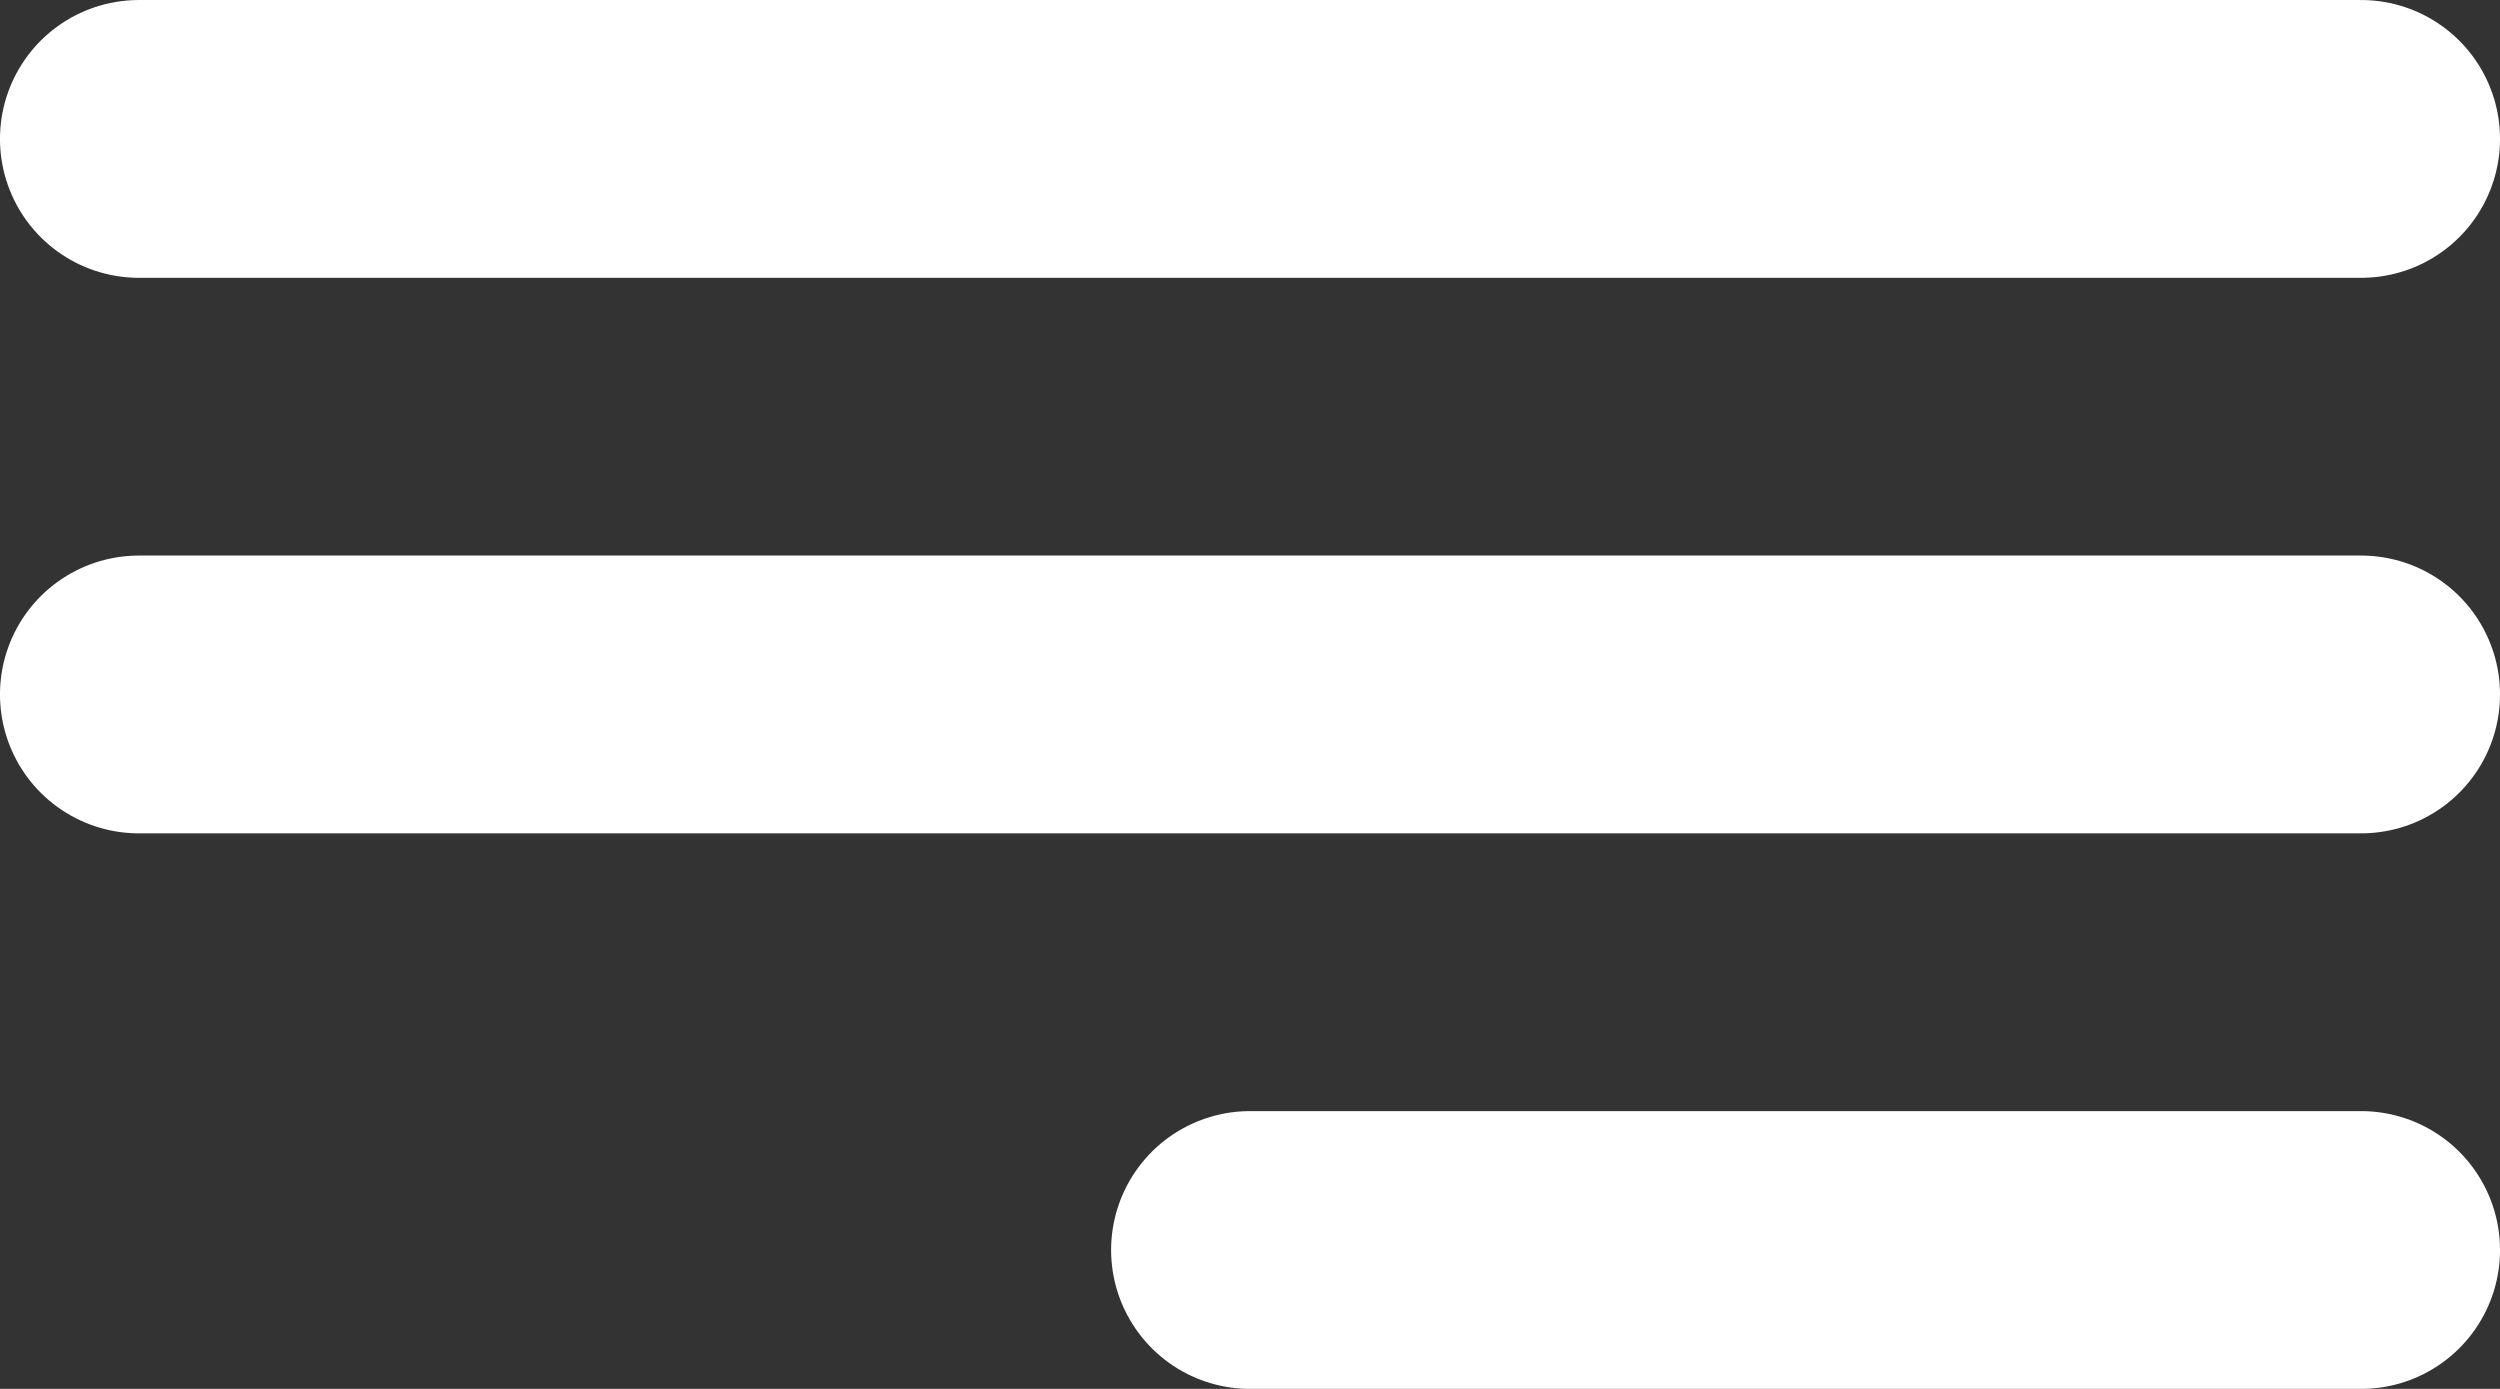
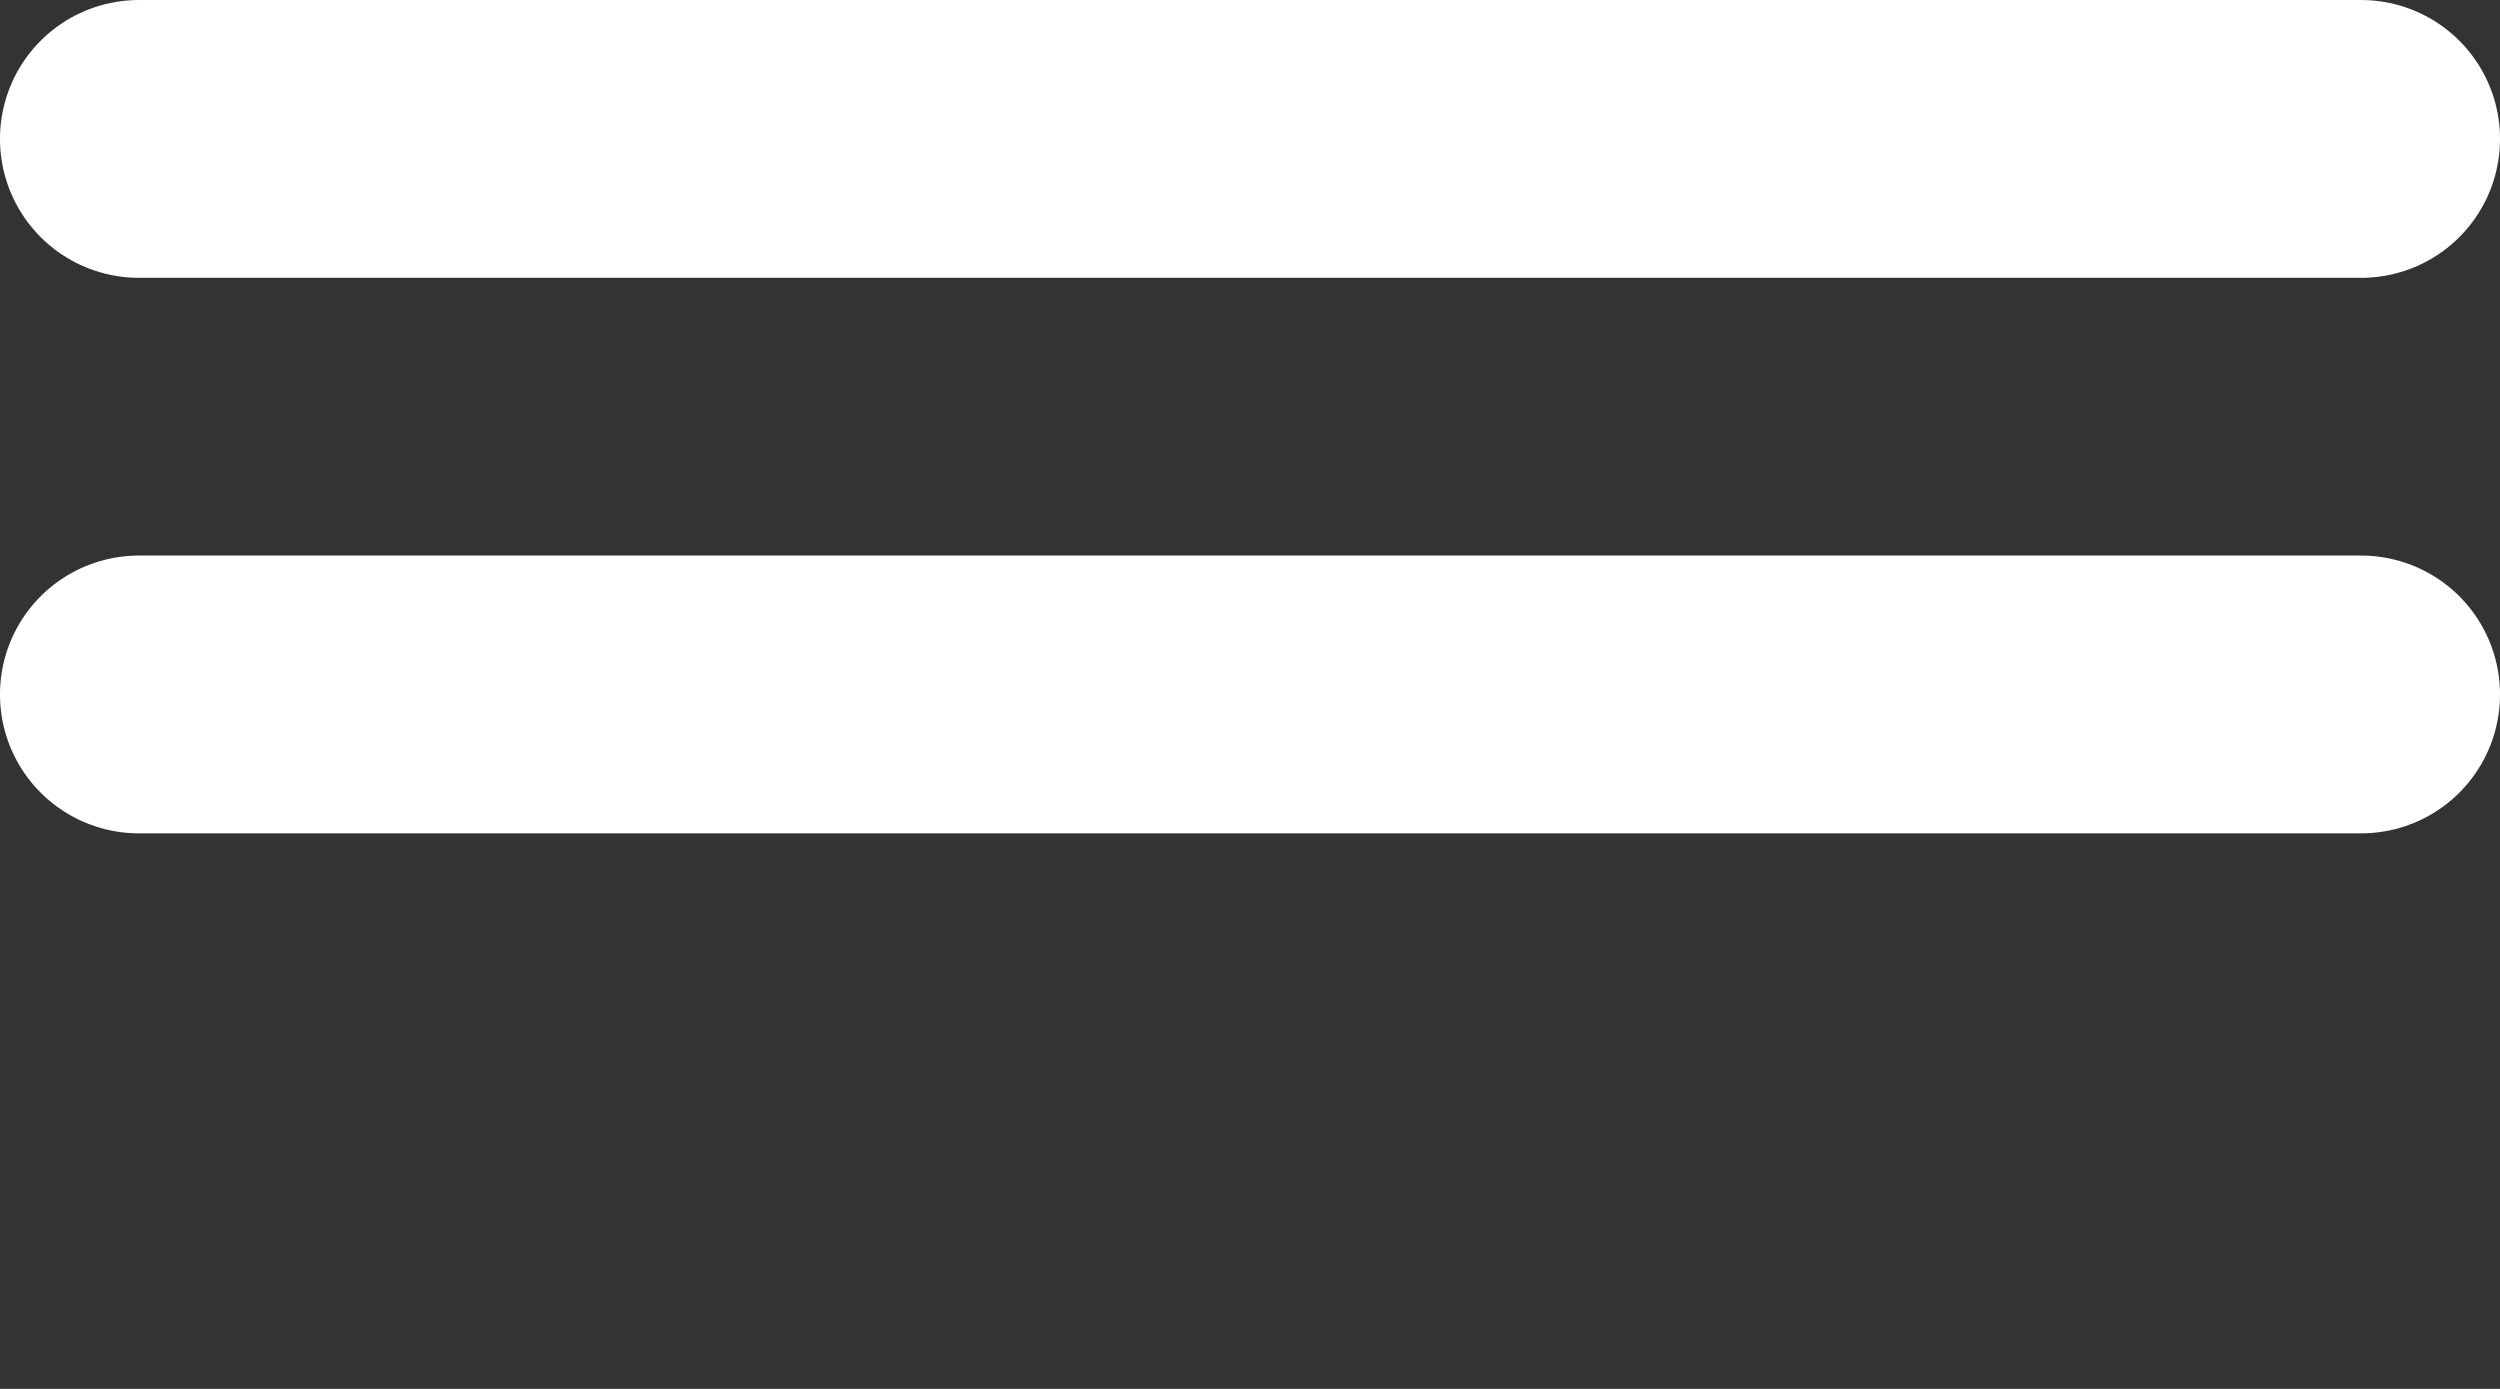
<svg xmlns="http://www.w3.org/2000/svg" id="Слой_1" data-name="Слой 1" viewBox="0 0 600 333.33">
  <rect x="0" y="0" width="600" height="333.33" fill="#333333" stroke="none" />
  <defs>
    <style>.cls-1{fill:#fff;stroke:#fff;stroke-linecap:round;stroke-linejoin:round;stroke-width:66.67px;}</style>
  </defs>
  <title>menu-wh</title>
-   <path class="cls-1" d="M133.33,400H666.67M133.33,266.67H666.67M400,533.33H666.67" transform="translate(-100 -233.33)" />
+   <path class="cls-1" d="M133.33,400H666.67M133.33,266.67H666.67H666.67" transform="translate(-100 -233.33)" />
</svg>